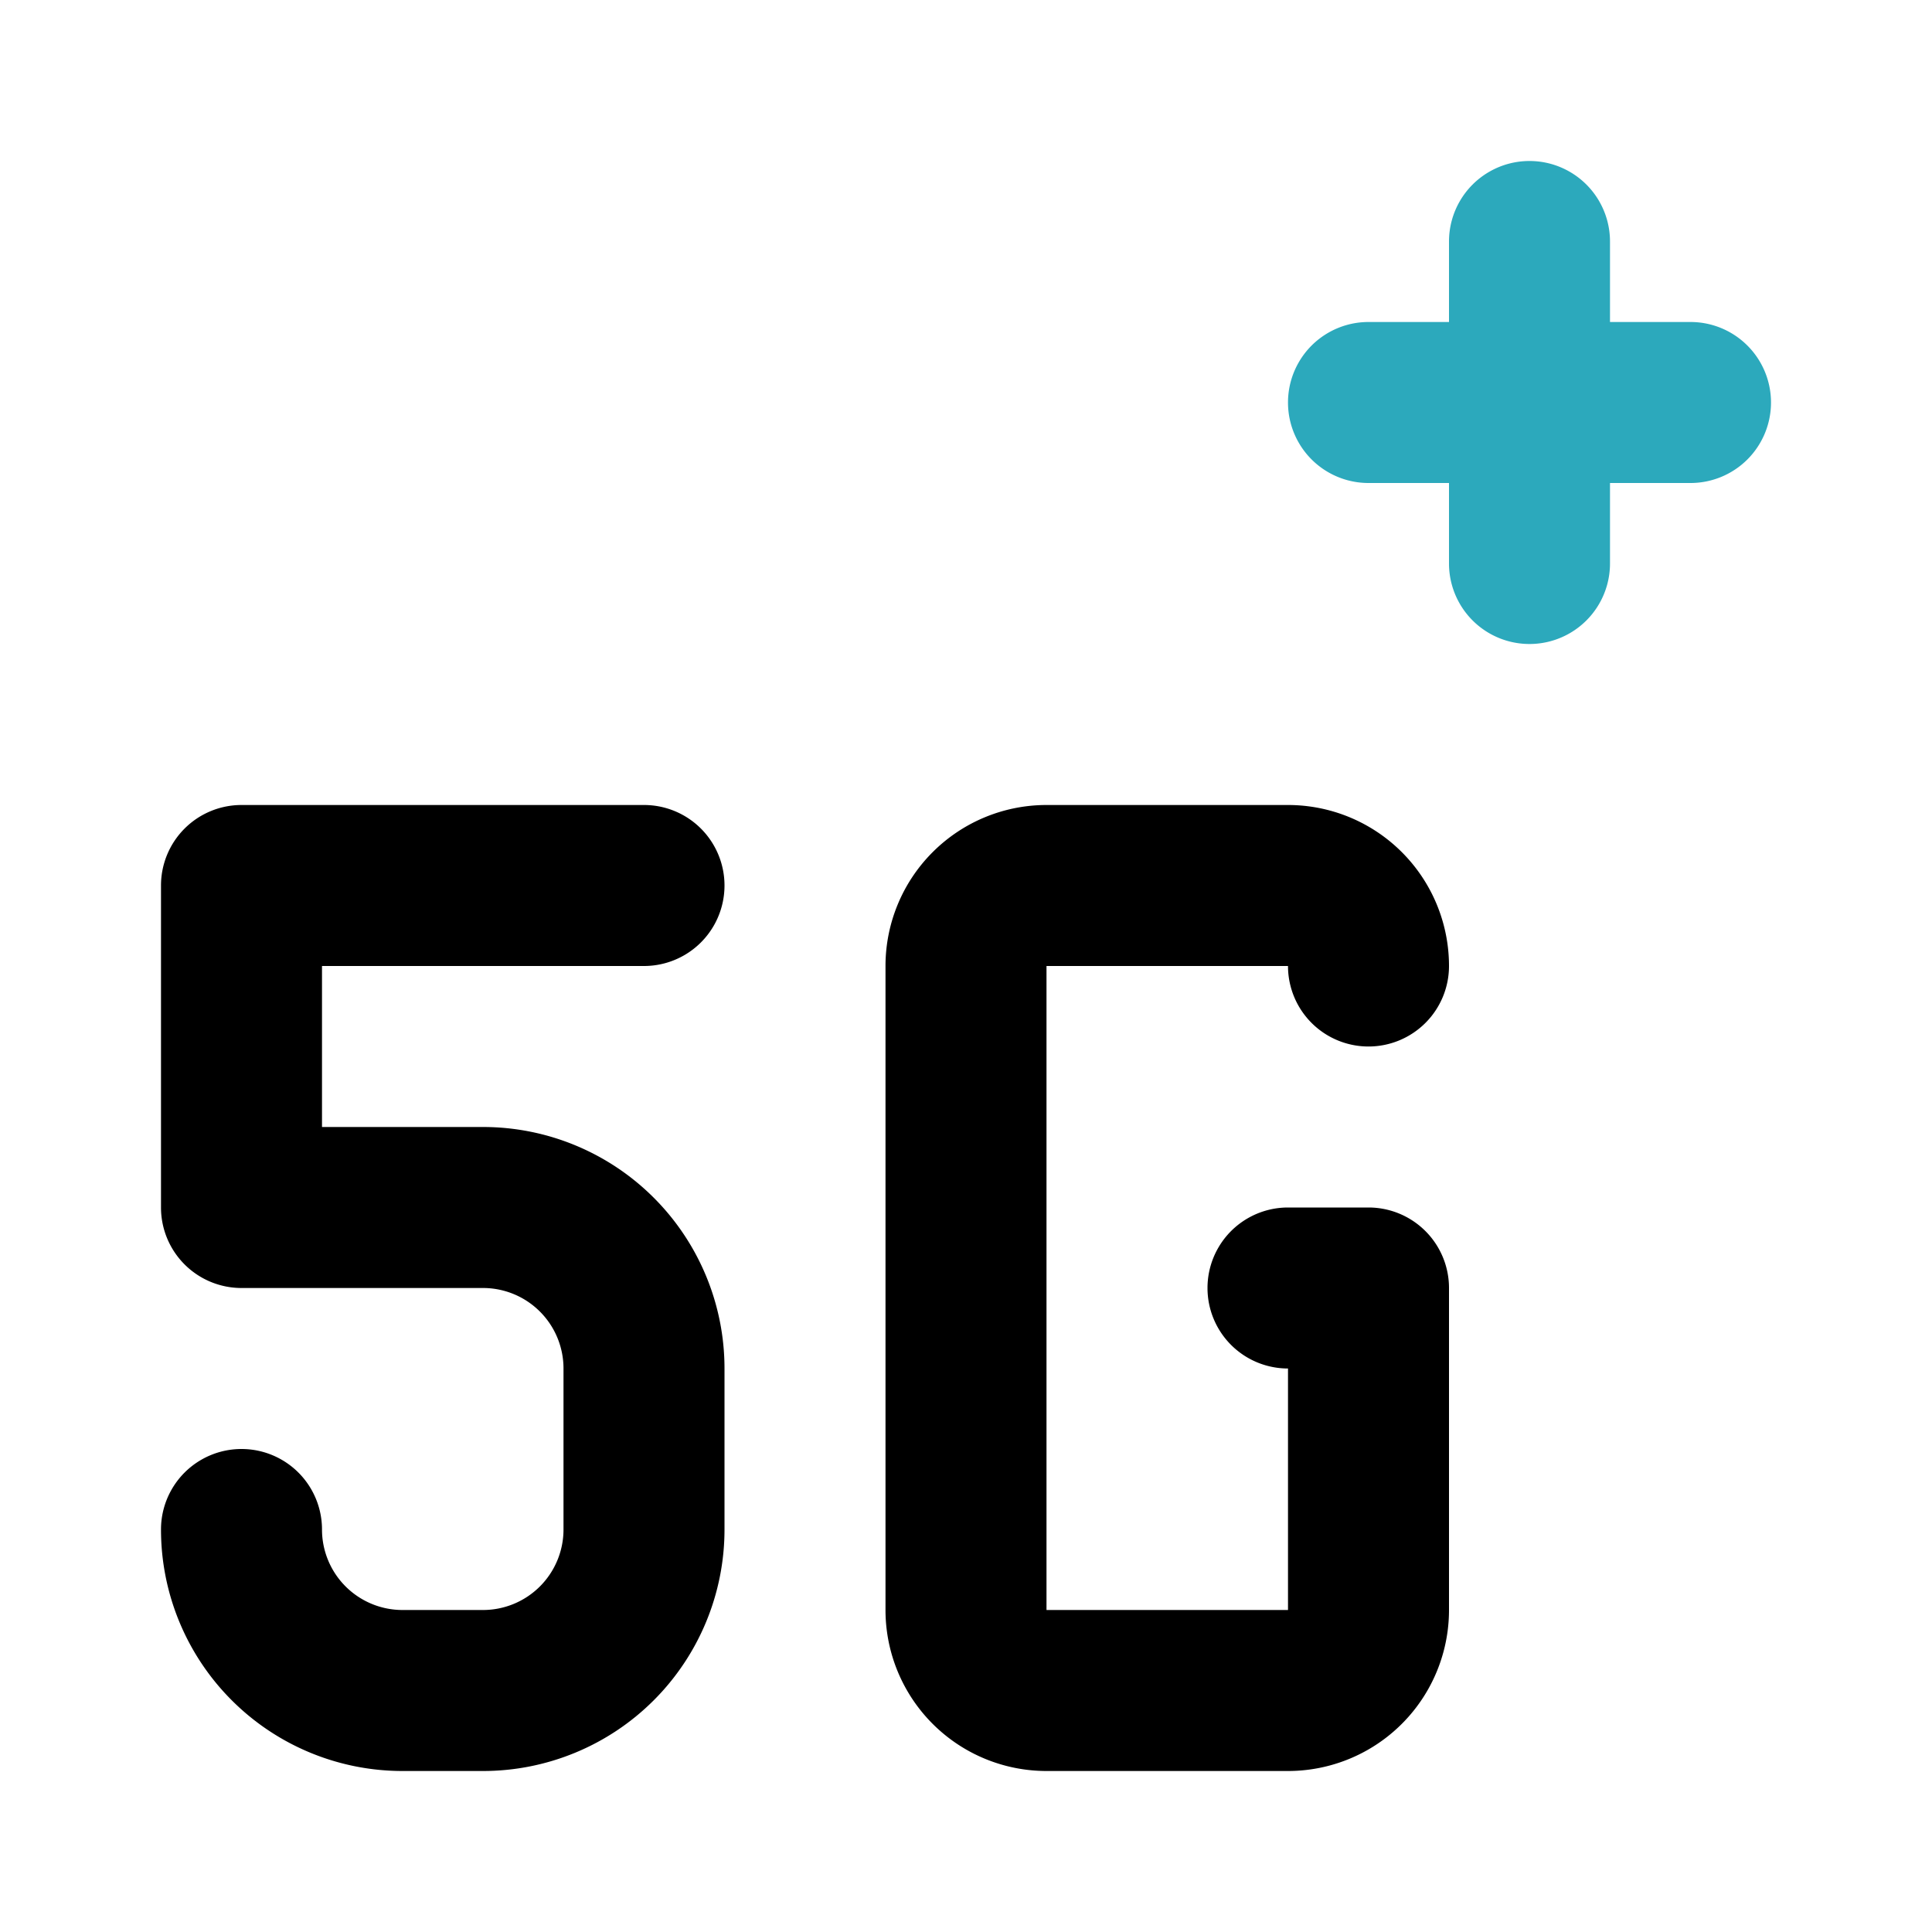
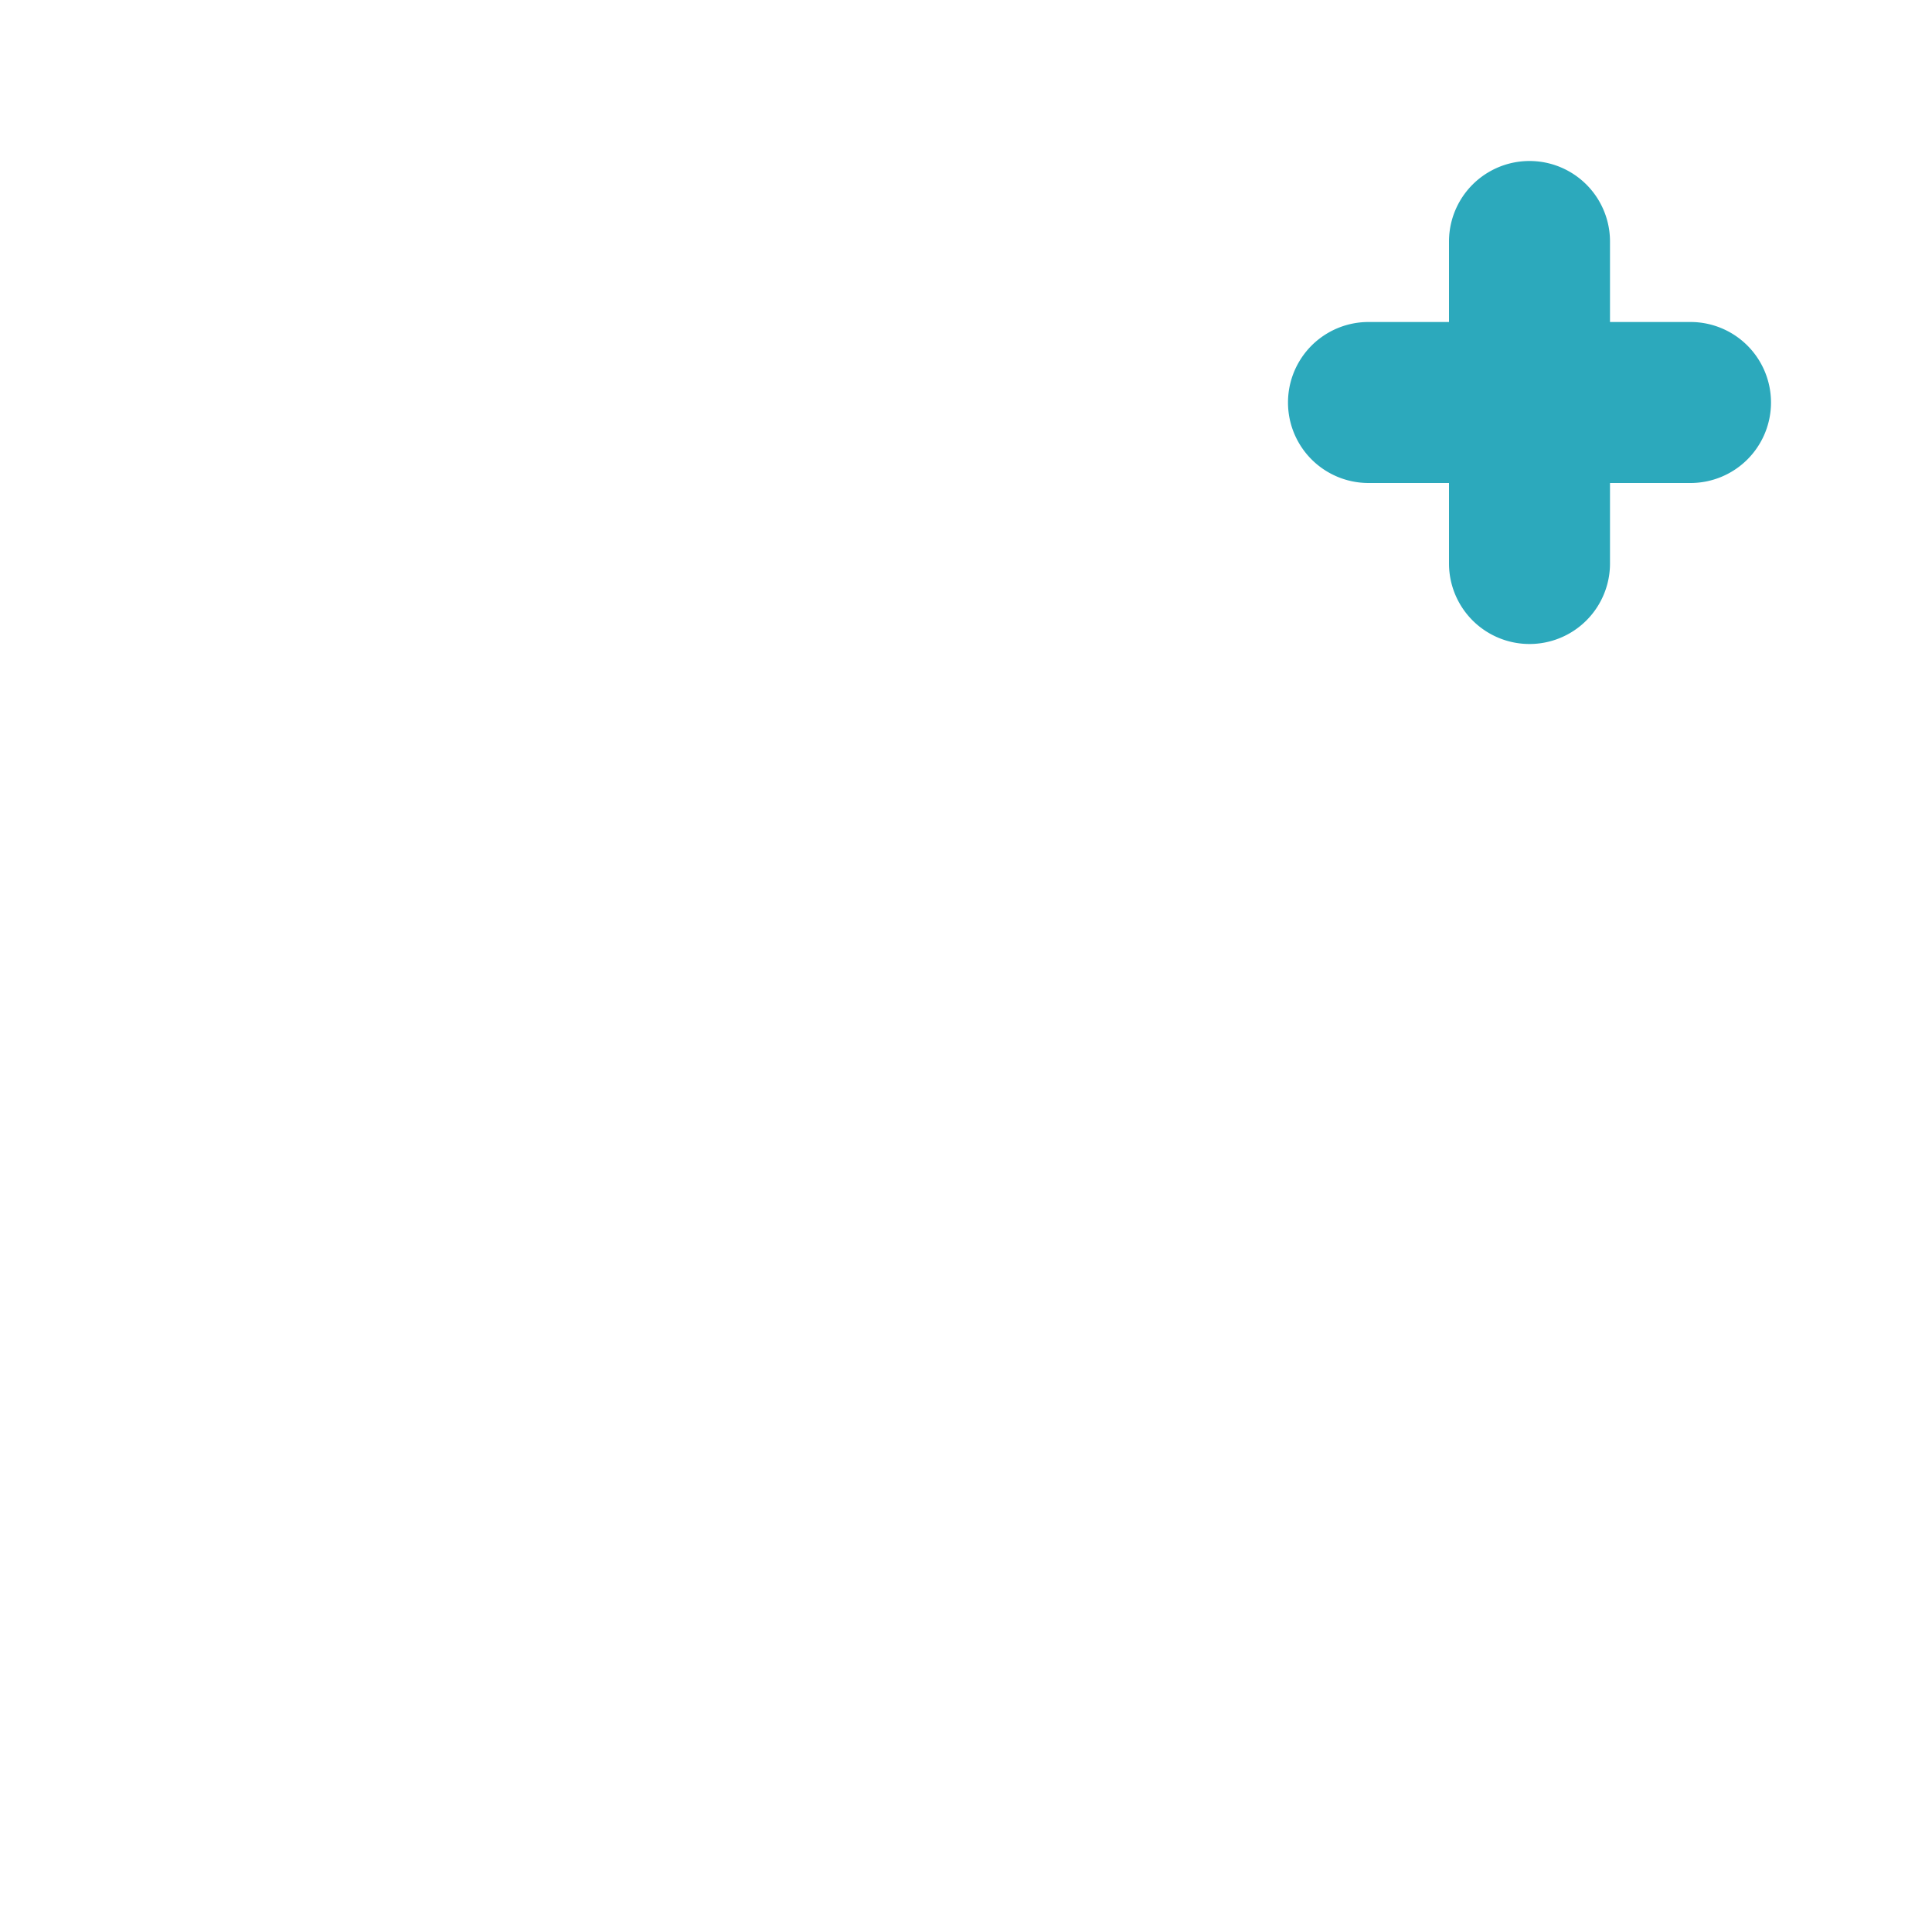
<svg xmlns="http://www.w3.org/2000/svg" fill="#000000" width="800px" height="800px" viewBox="0 0 24 24" id="5g-signal-plus-2" data-name="Flat Color" class="icon flat-color">
  <path id="secondary" d="M22,5a1,1,0,0,1-1,1H20V7a1,1,0,0,1-2,0V6H17a1,1,0,0,1,0-2h1V3a1,1,0,0,1,2,0V4h1A1,1,0,0,1,22,5Z" style="fill: rgb(44, 169, 188);" />
-   <path id="primary" d="M8,12a1,1,0,0,0,0-2H3a1,1,0,0,0-1,1v4a1,1,0,0,0,1,1H6a1,1,0,0,1,1,1v2a1,1,0,0,1-1,1H5a1,1,0,0,1-1-1,1,1,0,0,0-2,0,3,3,0,0,0,3,3H6a3,3,0,0,0,3-3V17a3,3,0,0,0-3-3H4V12Zm9,1a1,1,0,0,0,1-1,2,2,0,0,0-2-2H13a2,2,0,0,0-2,2v8a2,2,0,0,0,2,2h3a2,2,0,0,0,2-2V16a1,1,0,0,0-1-1H16a1,1,0,0,0,0,2v3H13V12h3A1,1,0,0,0,17,13Z" style="fill: rgb(0, 0, 0);" />
</svg>